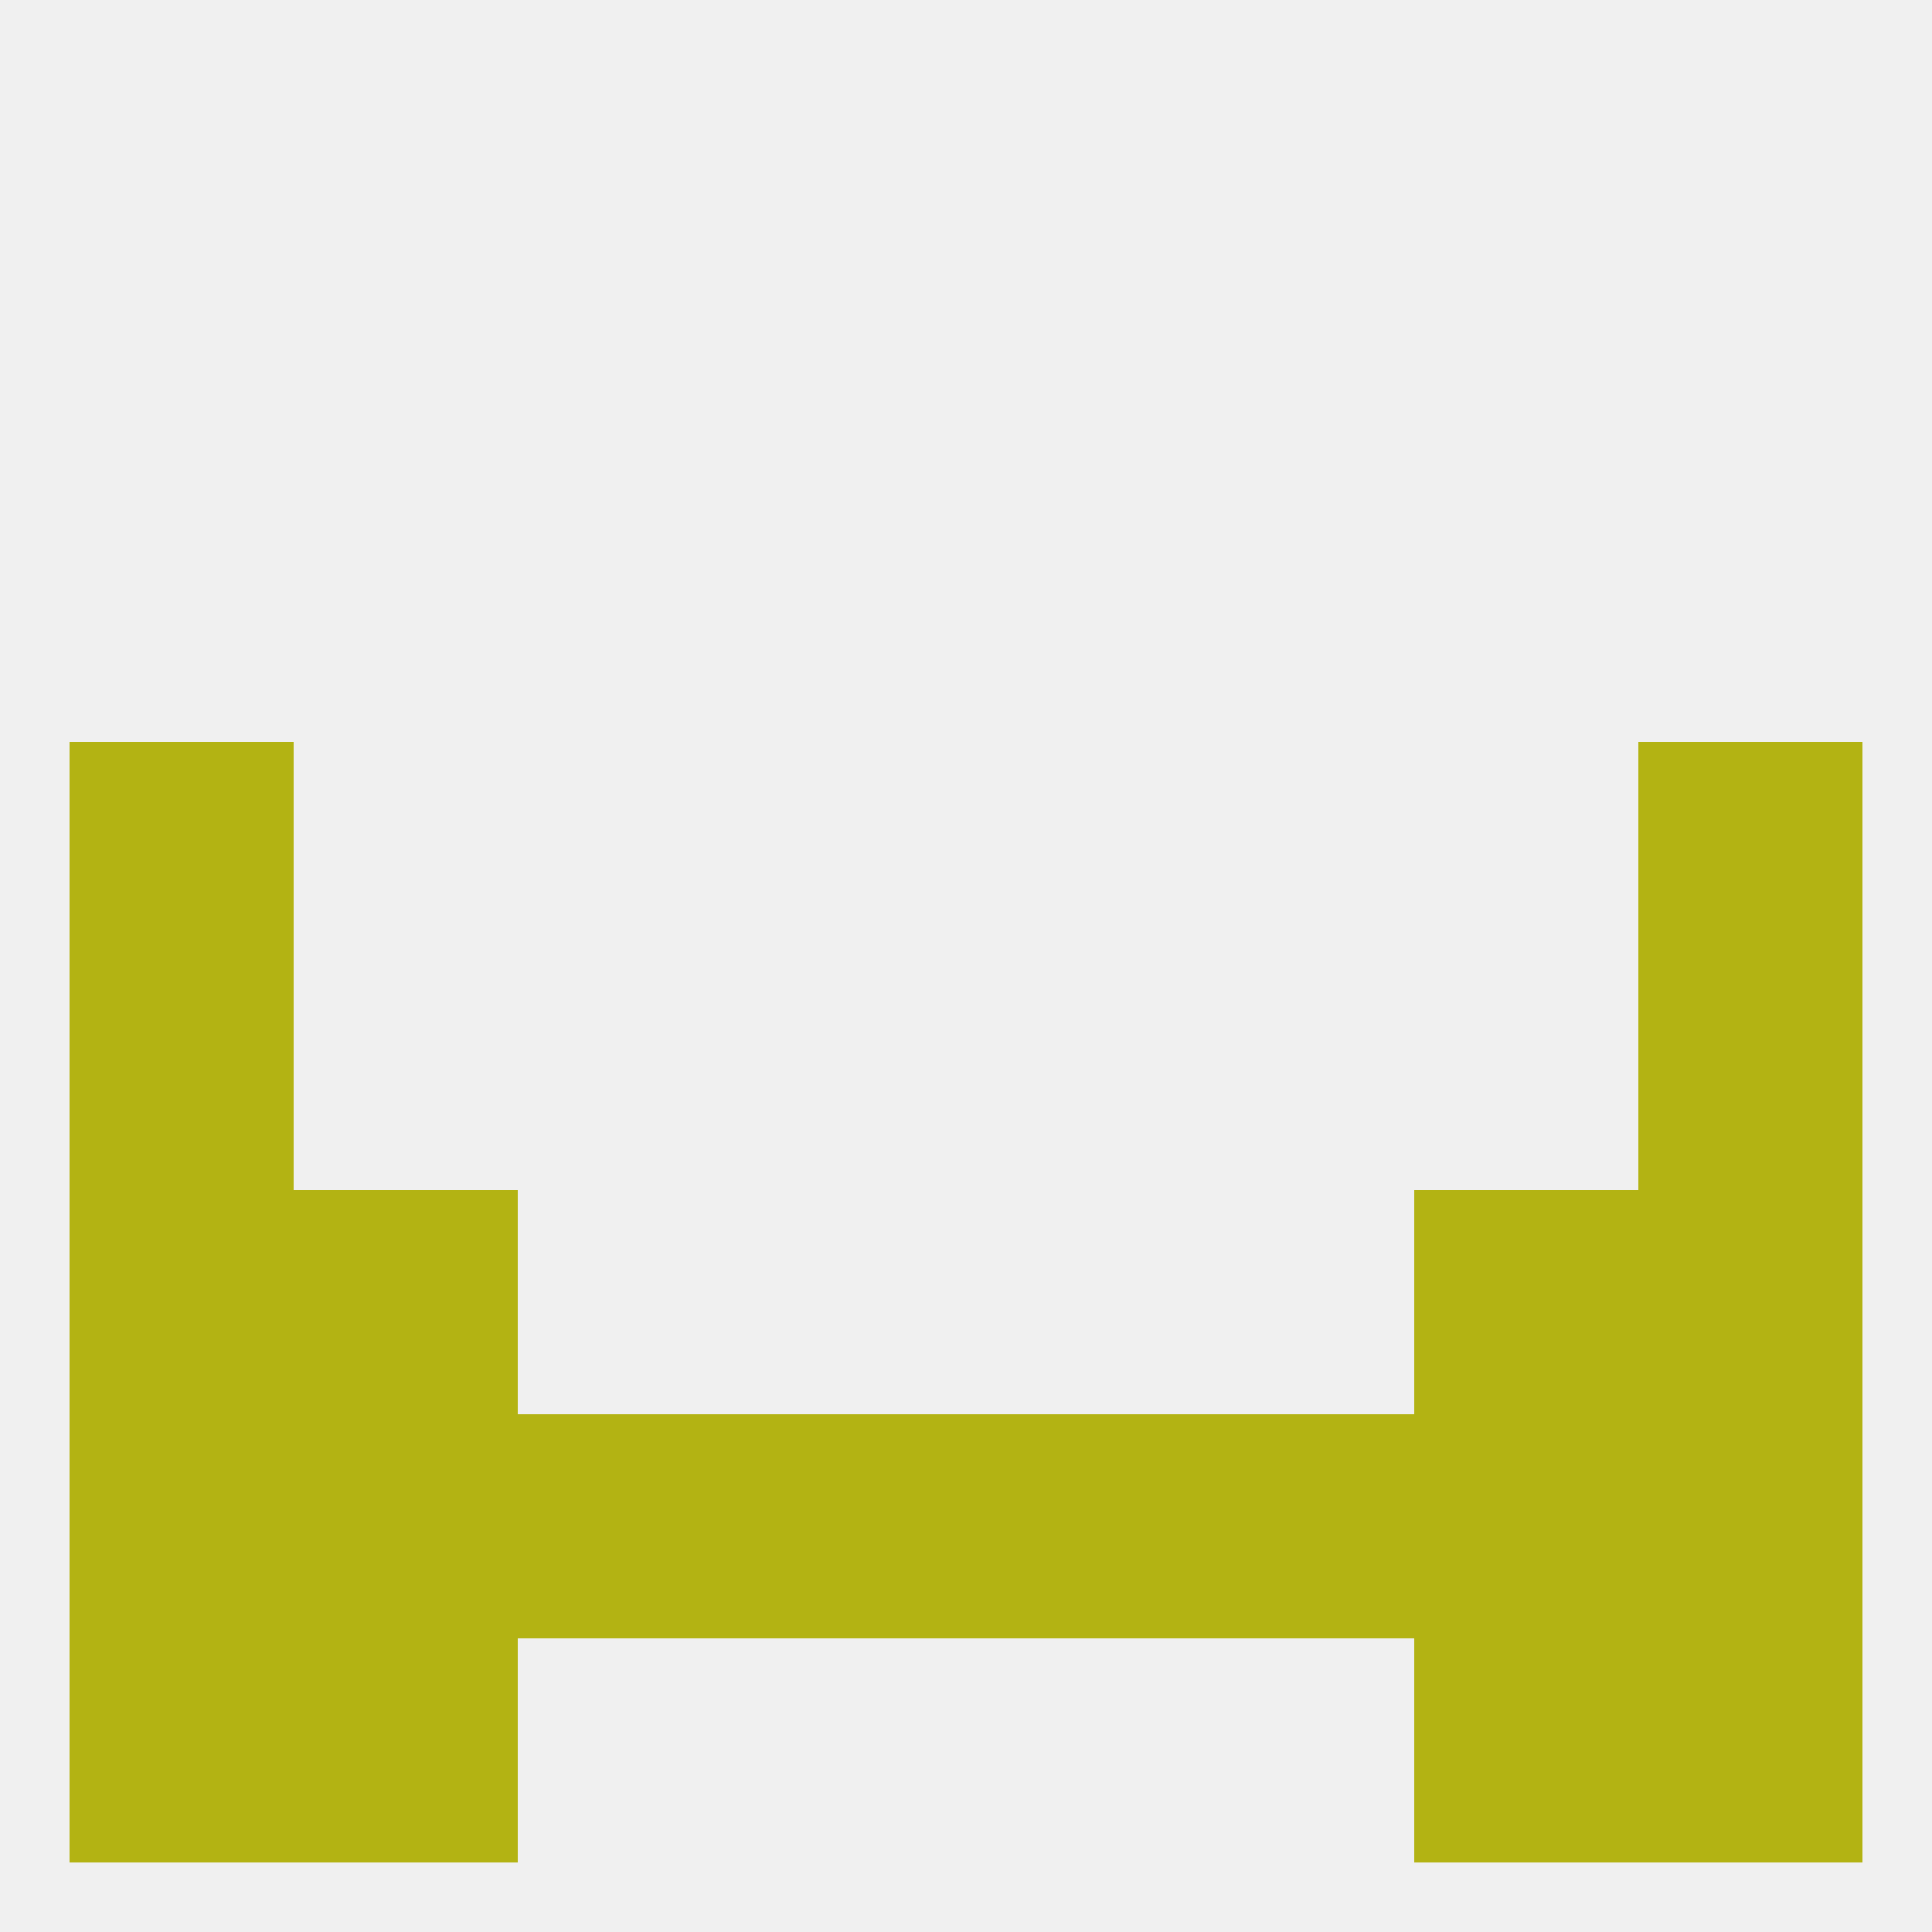
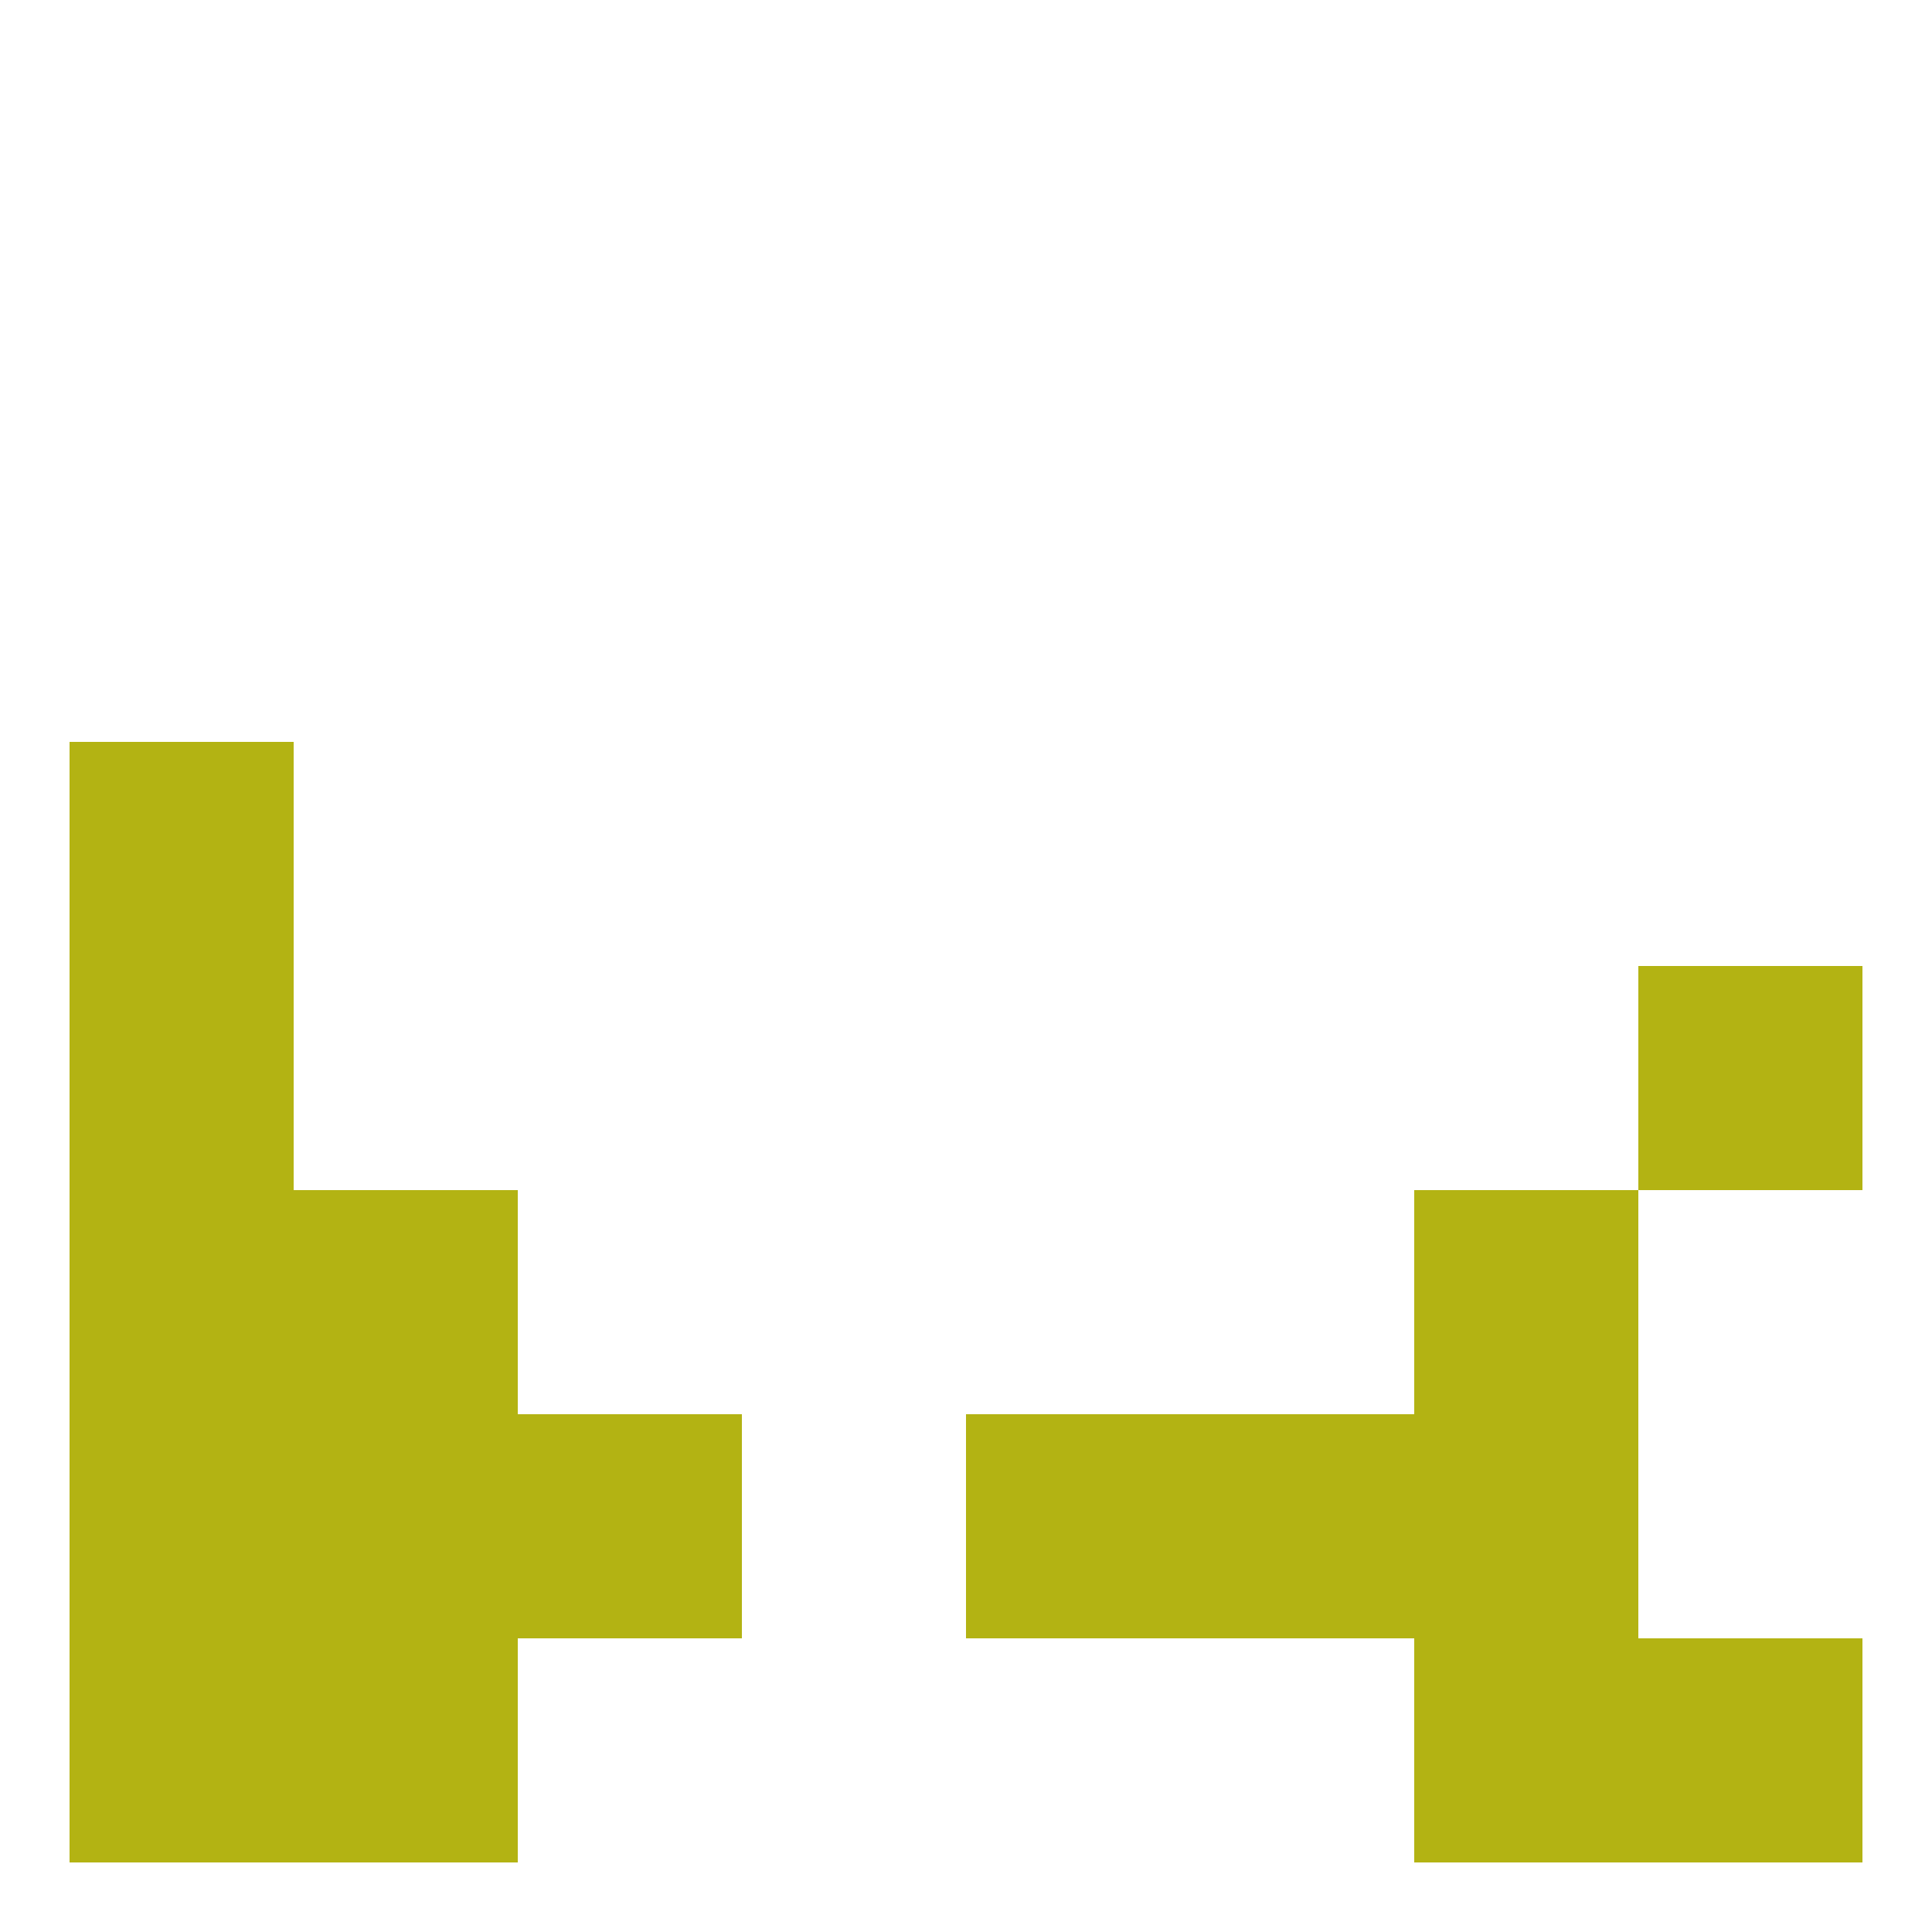
<svg xmlns="http://www.w3.org/2000/svg" version="1.1" baseprofile="full" width="250" height="250" viewBox="0 0 250 250">
-   <rect width="100%" height="100%" fill="rgba(240,240,240,255)" />
  <rect x="9" y="125" width="29" height="29" fill="rgba(179,179,19,255)" />
  <rect x="212" y="125" width="29" height="29" fill="rgba(179,179,19,255)" />
  <rect x="9" y="96" width="29" height="29" fill="rgba(179,179,19,255)" />
-   <rect x="212" y="96" width="29" height="29" fill="rgba(179,179,19,255)" />
  <rect x="9" y="154" width="29" height="29" fill="rgba(179,179,19,255)" />
-   <rect x="212" y="154" width="29" height="29" fill="rgba(179,179,19,255)" />
  <rect x="38" y="154" width="29" height="29" fill="rgba(179,179,19,255)" />
  <rect x="183" y="154" width="29" height="29" fill="rgba(179,179,19,255)" />
-   <rect x="96" y="183" width="29" height="29" fill="rgba(179,179,19,255)" />
  <rect x="9" y="183" width="29" height="29" fill="rgba(179,179,19,255)" />
-   <rect x="212" y="183" width="29" height="29" fill="rgba(179,179,19,255)" />
  <rect x="154" y="183" width="29" height="29" fill="rgba(179,179,19,255)" />
  <rect x="38" y="183" width="29" height="29" fill="rgba(179,179,19,255)" />
  <rect x="125" y="183" width="29" height="29" fill="rgba(179,179,19,255)" />
  <rect x="67" y="183" width="29" height="29" fill="rgba(179,179,19,255)" />
  <rect x="183" y="183" width="29" height="29" fill="rgba(179,179,19,255)" />
  <rect x="183" y="212" width="29" height="29" fill="rgba(179,179,19,255)" />
  <rect x="9" y="212" width="29" height="29" fill="rgba(179,179,19,255)" />
  <rect x="212" y="212" width="29" height="29" fill="rgba(179,179,19,255)" />
  <rect x="38" y="212" width="29" height="29" fill="rgba(179,179,19,255)" />
</svg>